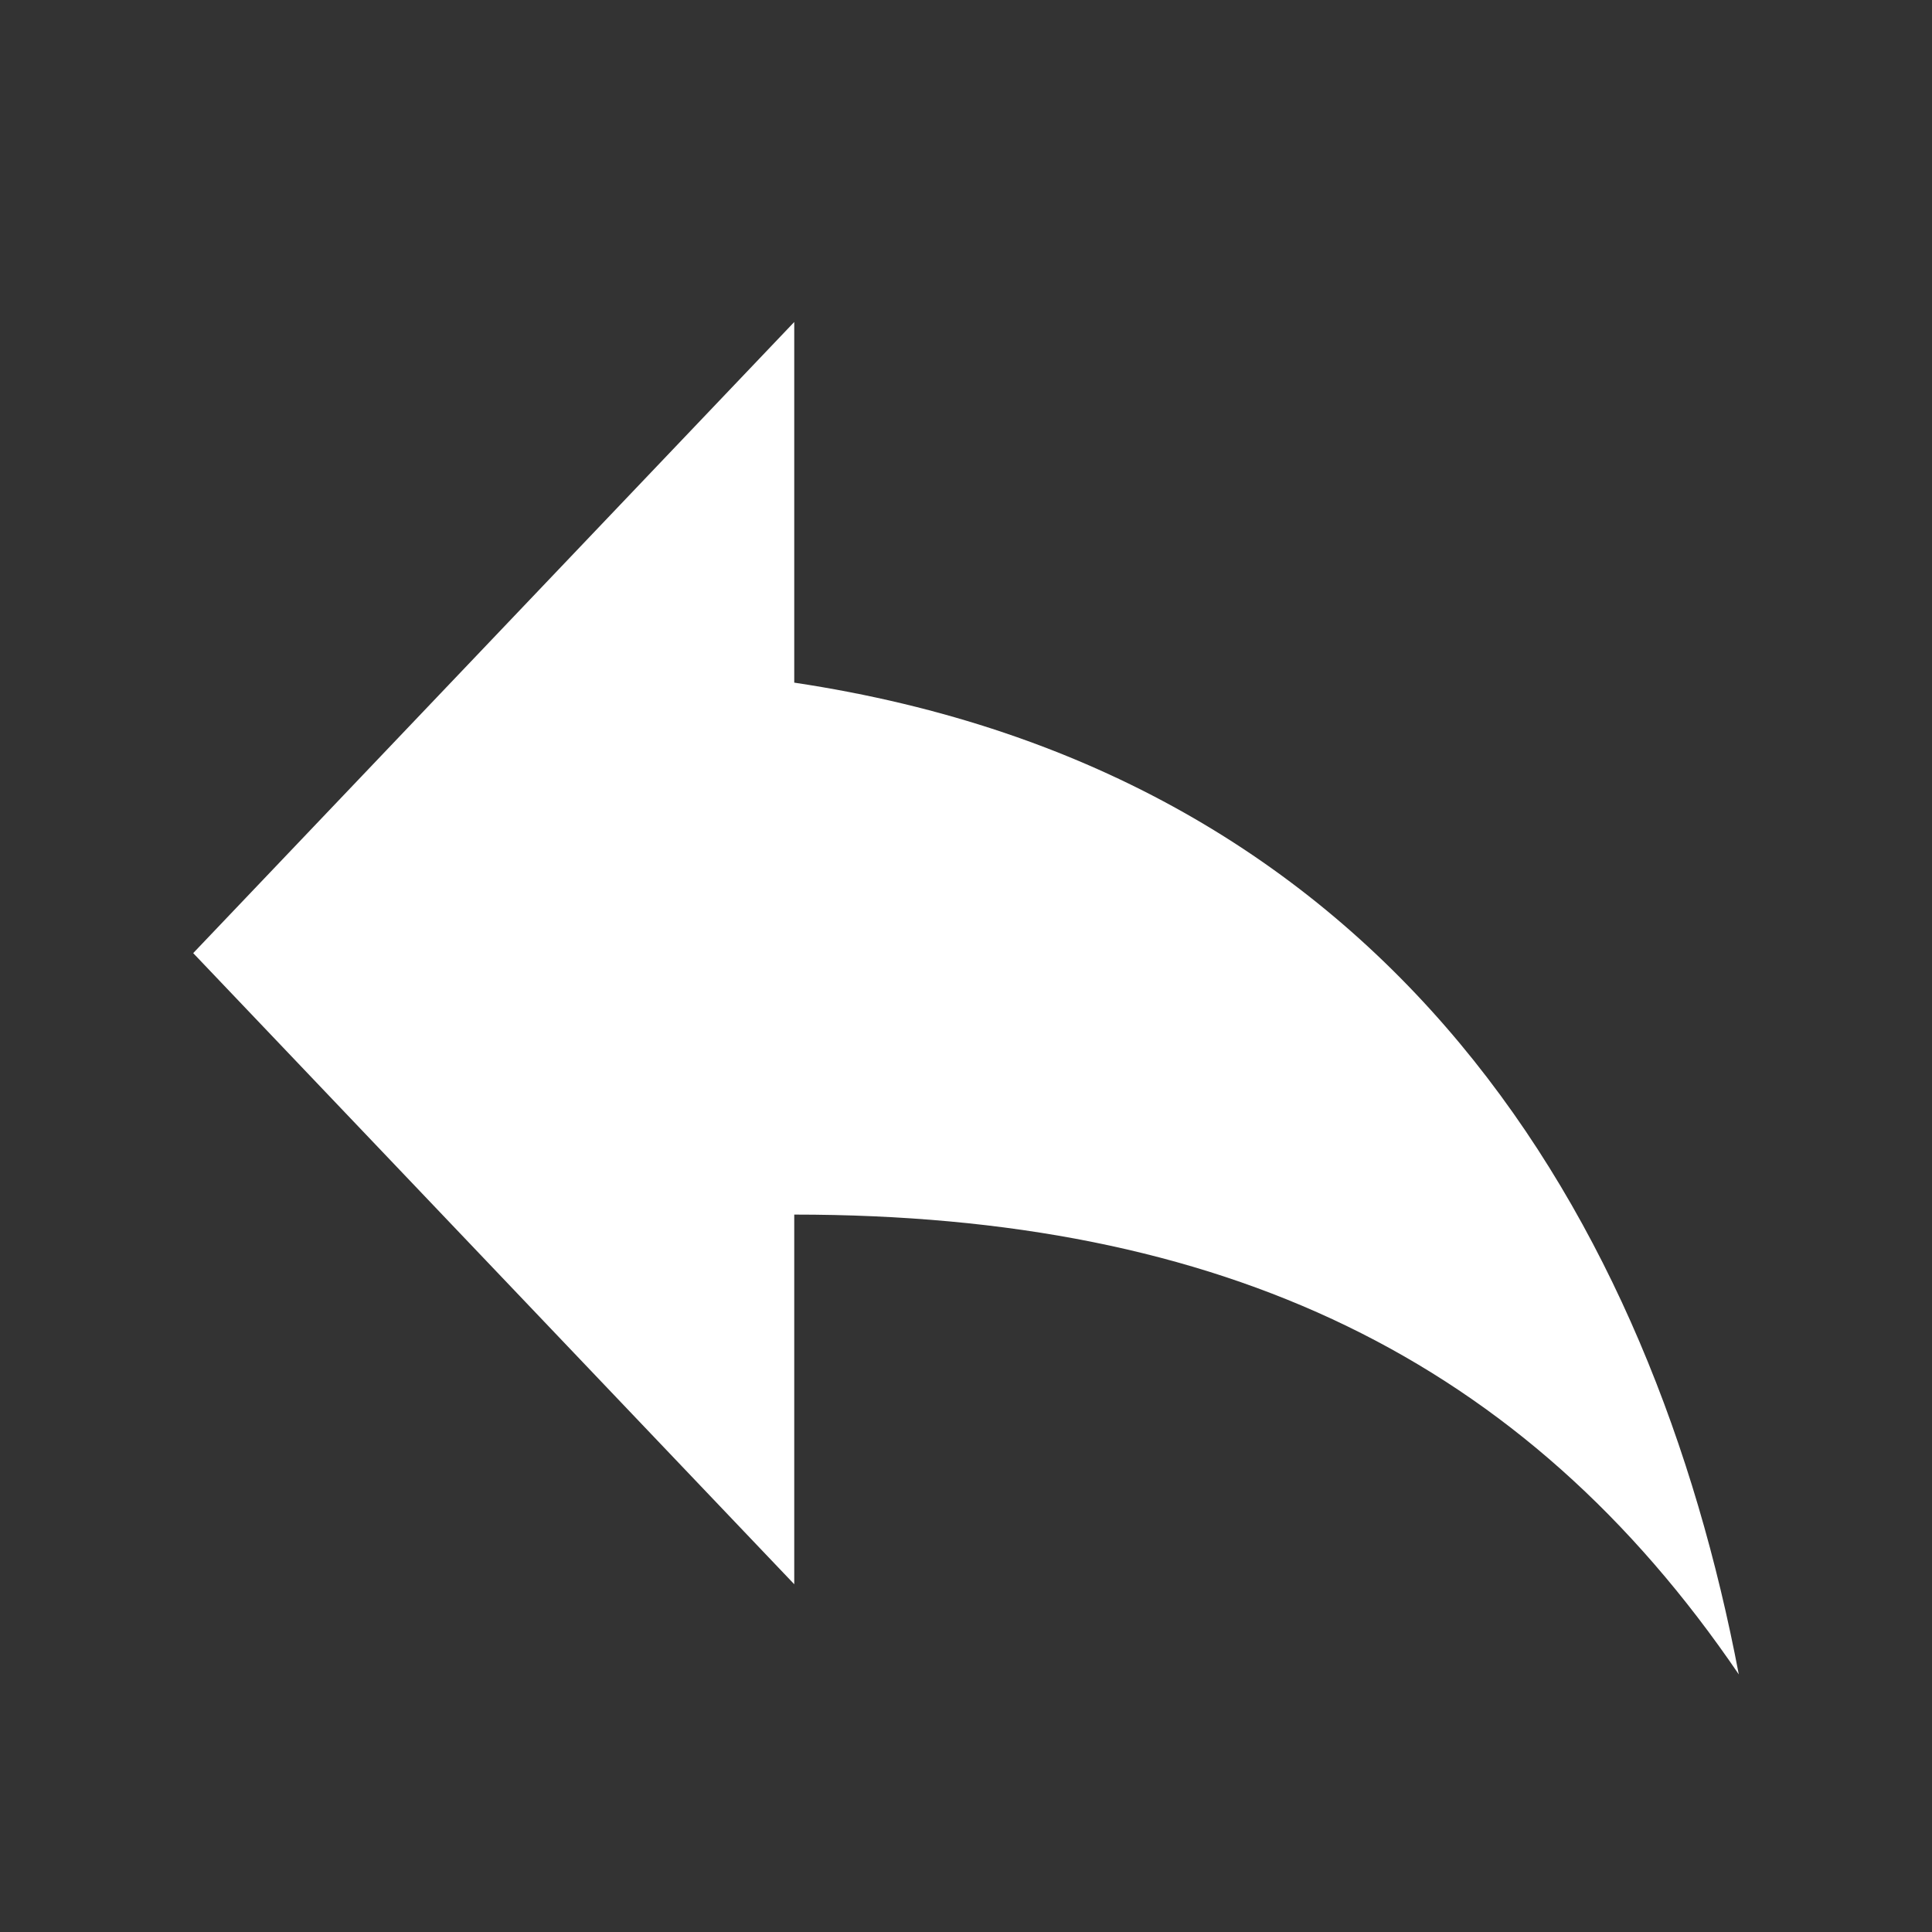
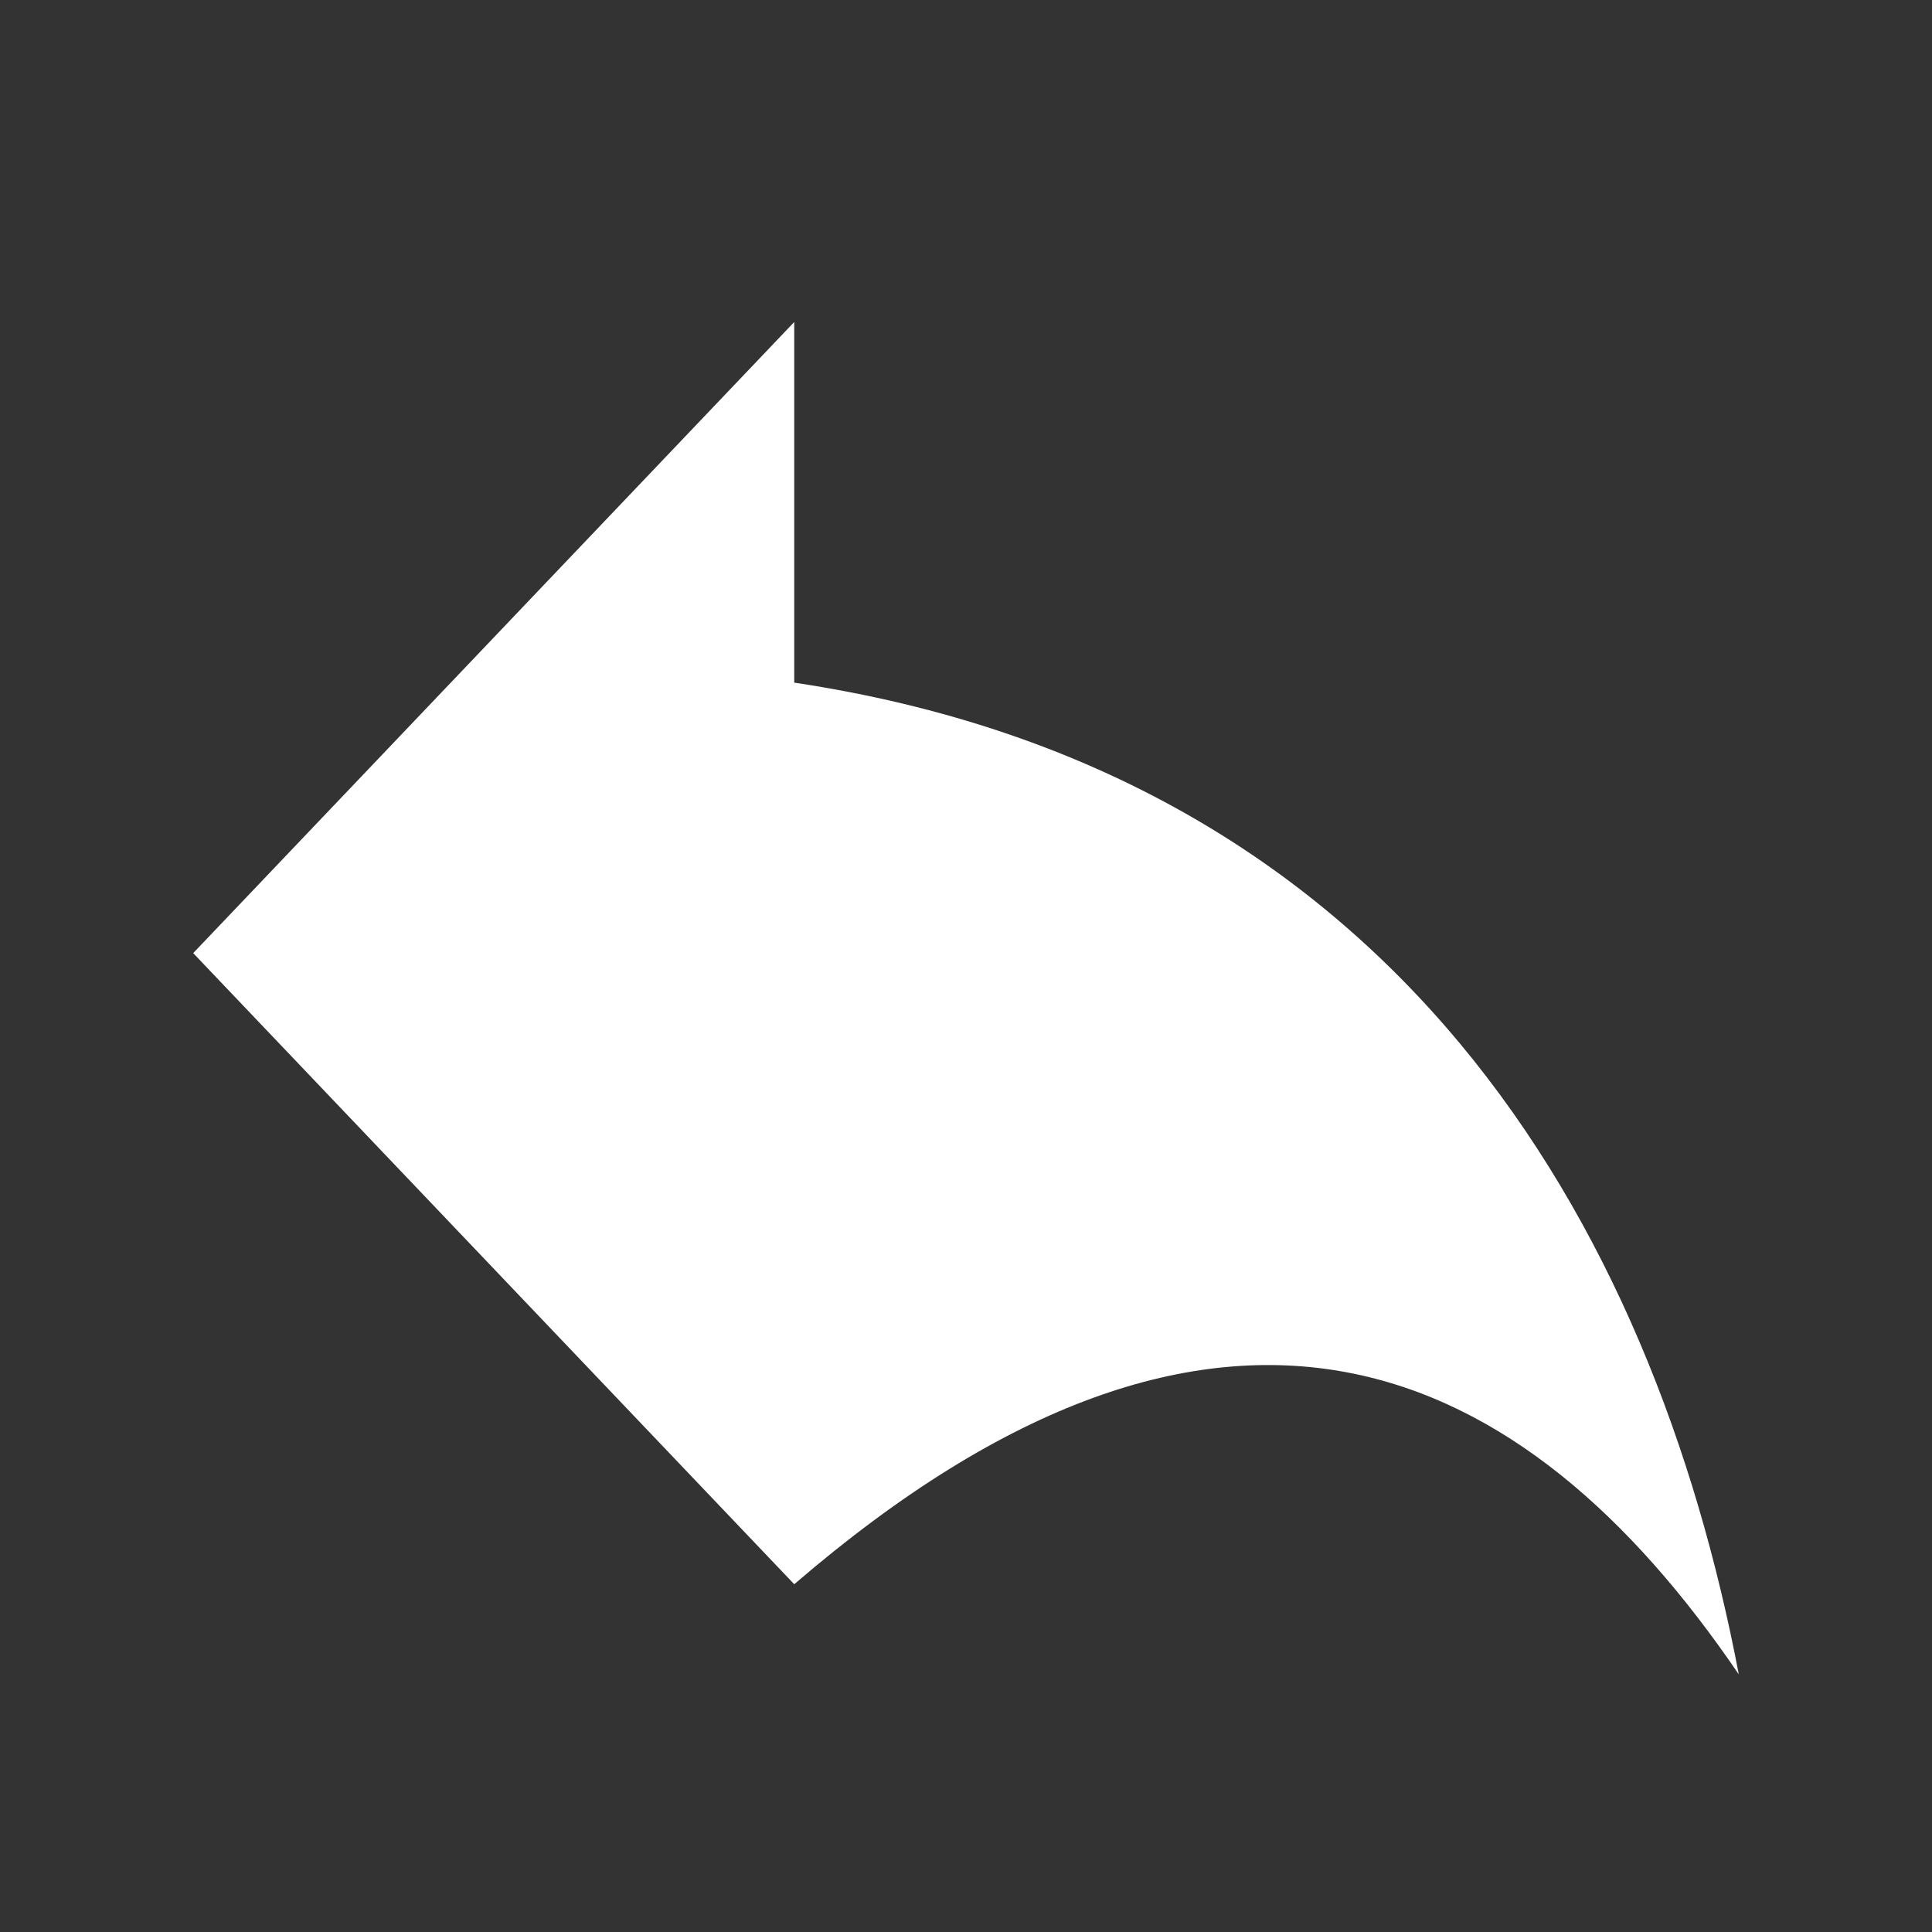
<svg xmlns="http://www.w3.org/2000/svg" width="30" height="30" viewBox="0 0 30 30">
  <rect x="0" y="0" width="30" height="30" fill="#333333" stroke="none" />
  <defs>
    <style>.a{fill:#fff;}.b{fill:none;}</style>
  </defs>
-   <path class="a" d="M12.333,10.6V5L3,14.8l9.333,9.8V18.86C19,18.86,23.667,21.1,27,26,25.667,19,21.667,12,12.333,10.6Z" />
-   <path class="b" d="M0,0H30V30H0Z" />
+   <path class="a" d="M12.333,10.6V5L3,14.8l9.333,9.8C19,18.86,23.667,21.1,27,26,25.667,19,21.667,12,12.333,10.6Z" />
</svg>